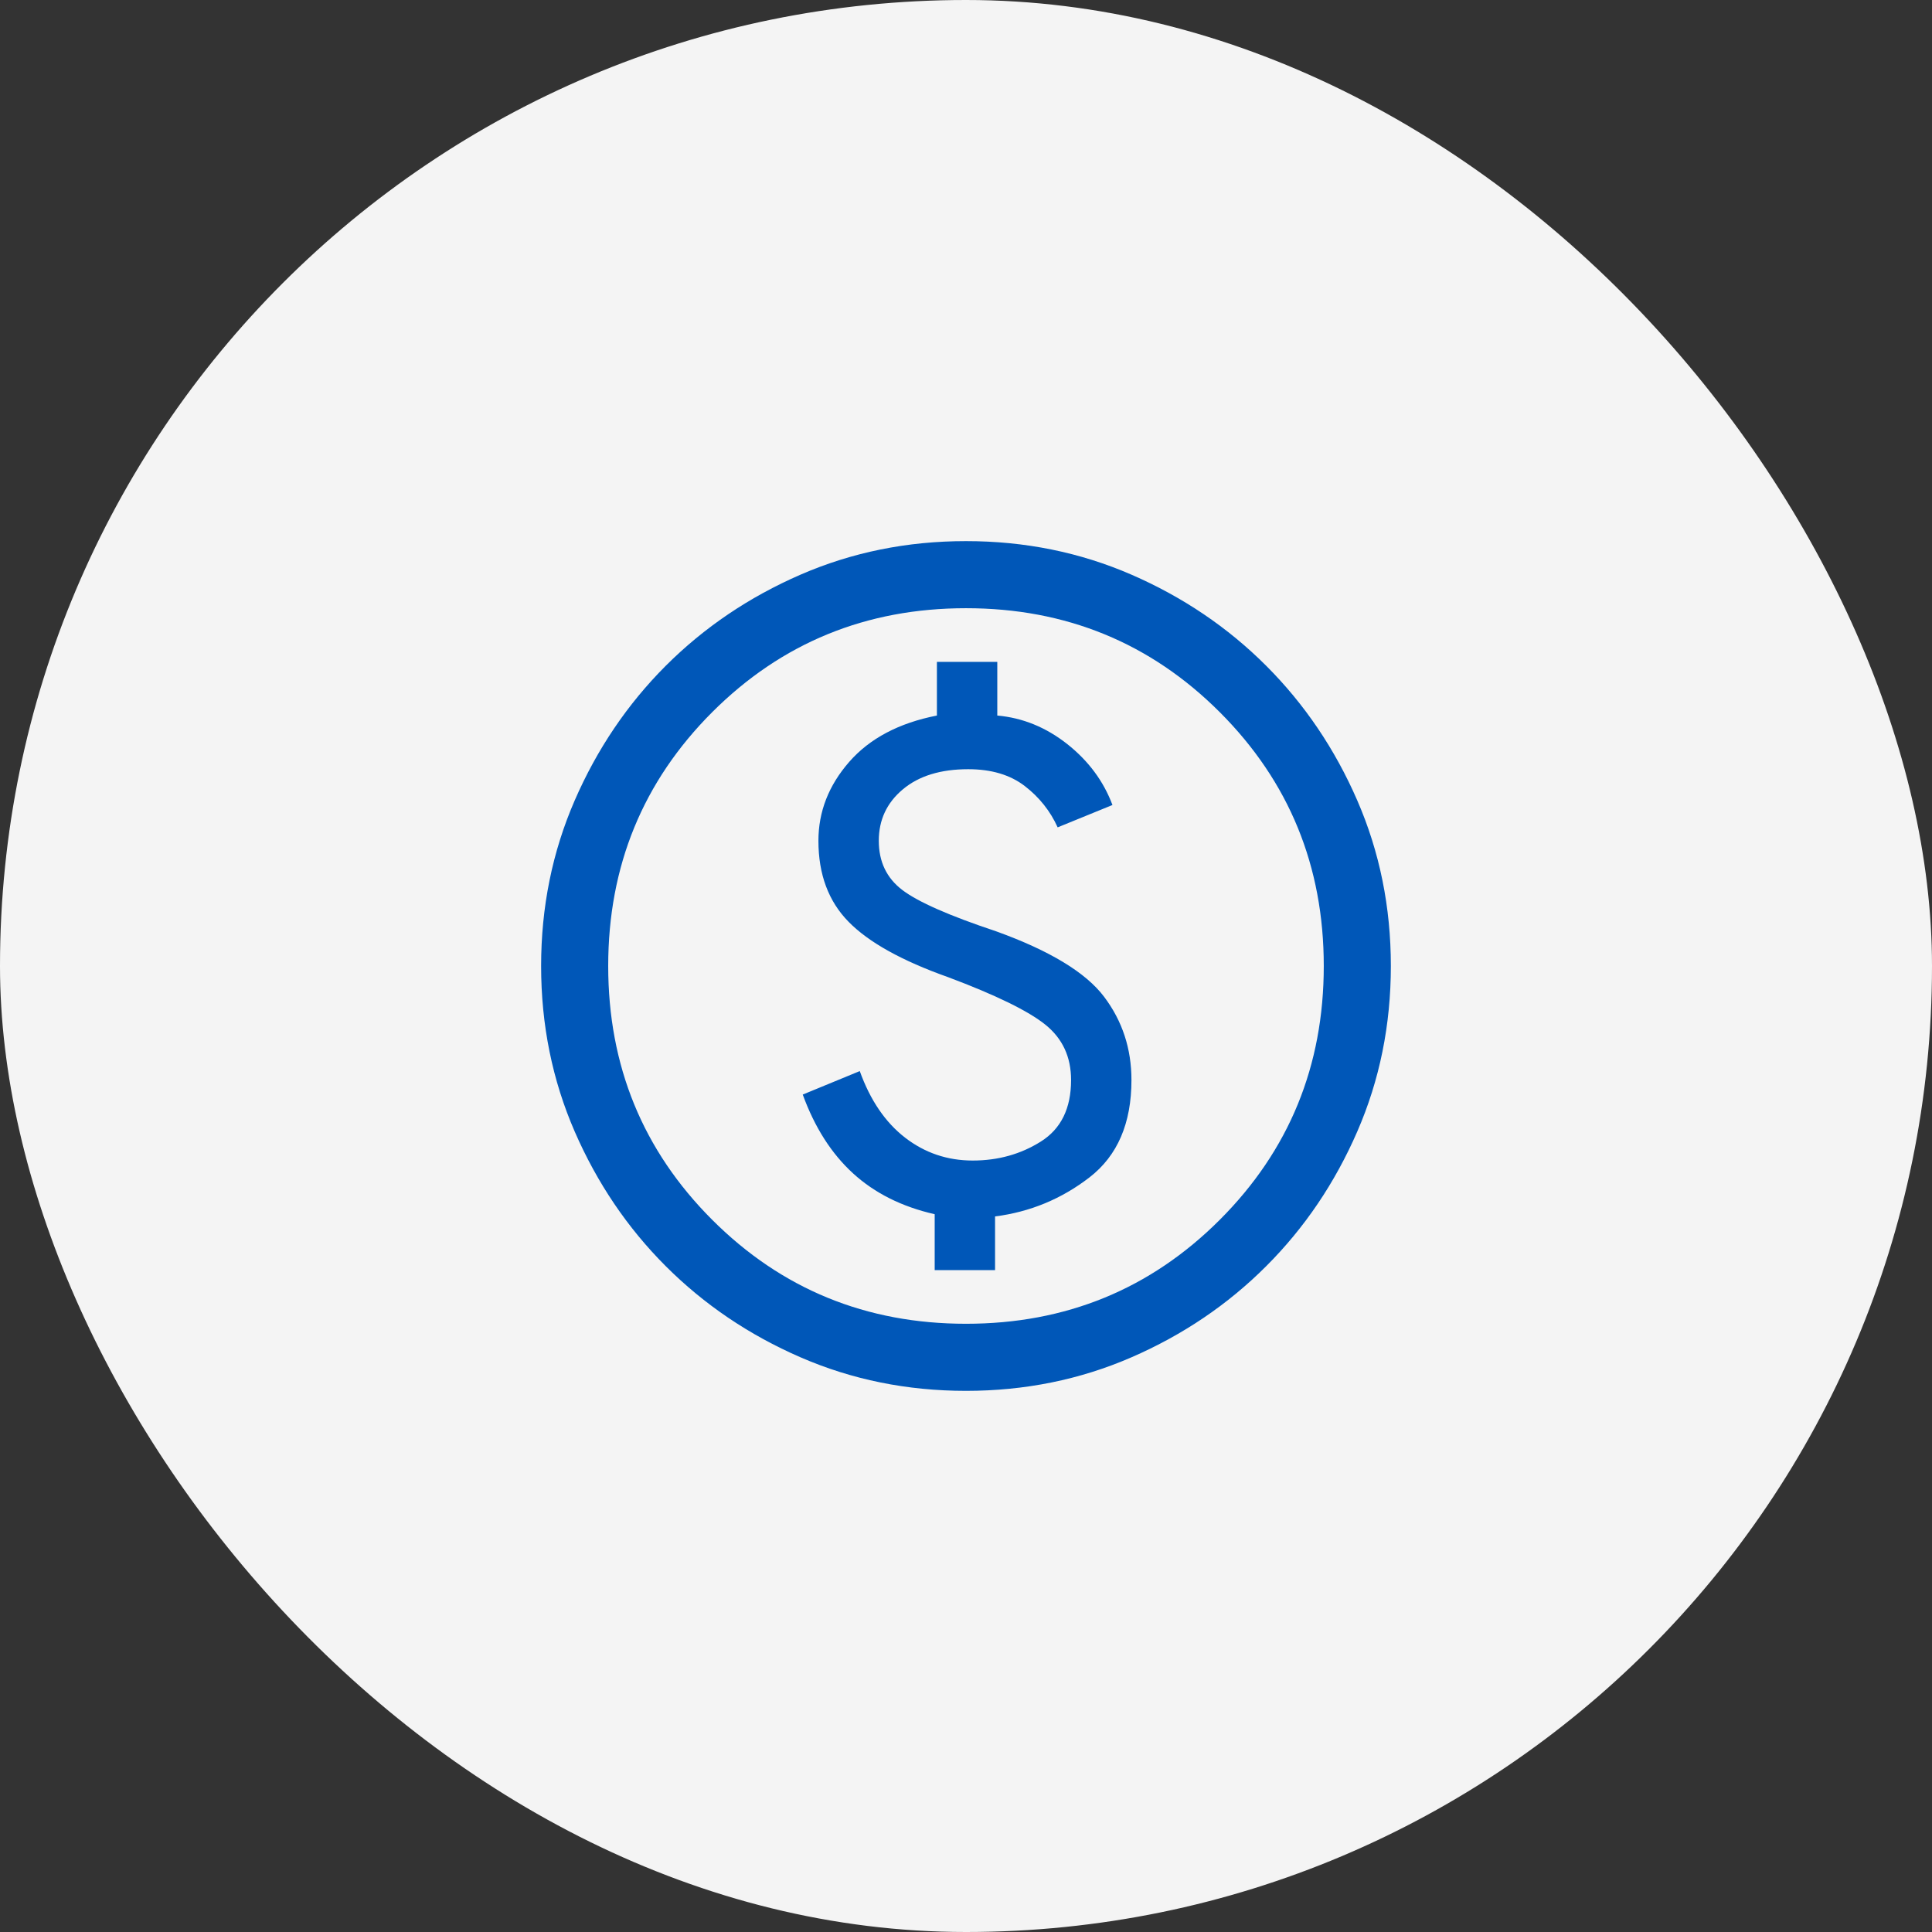
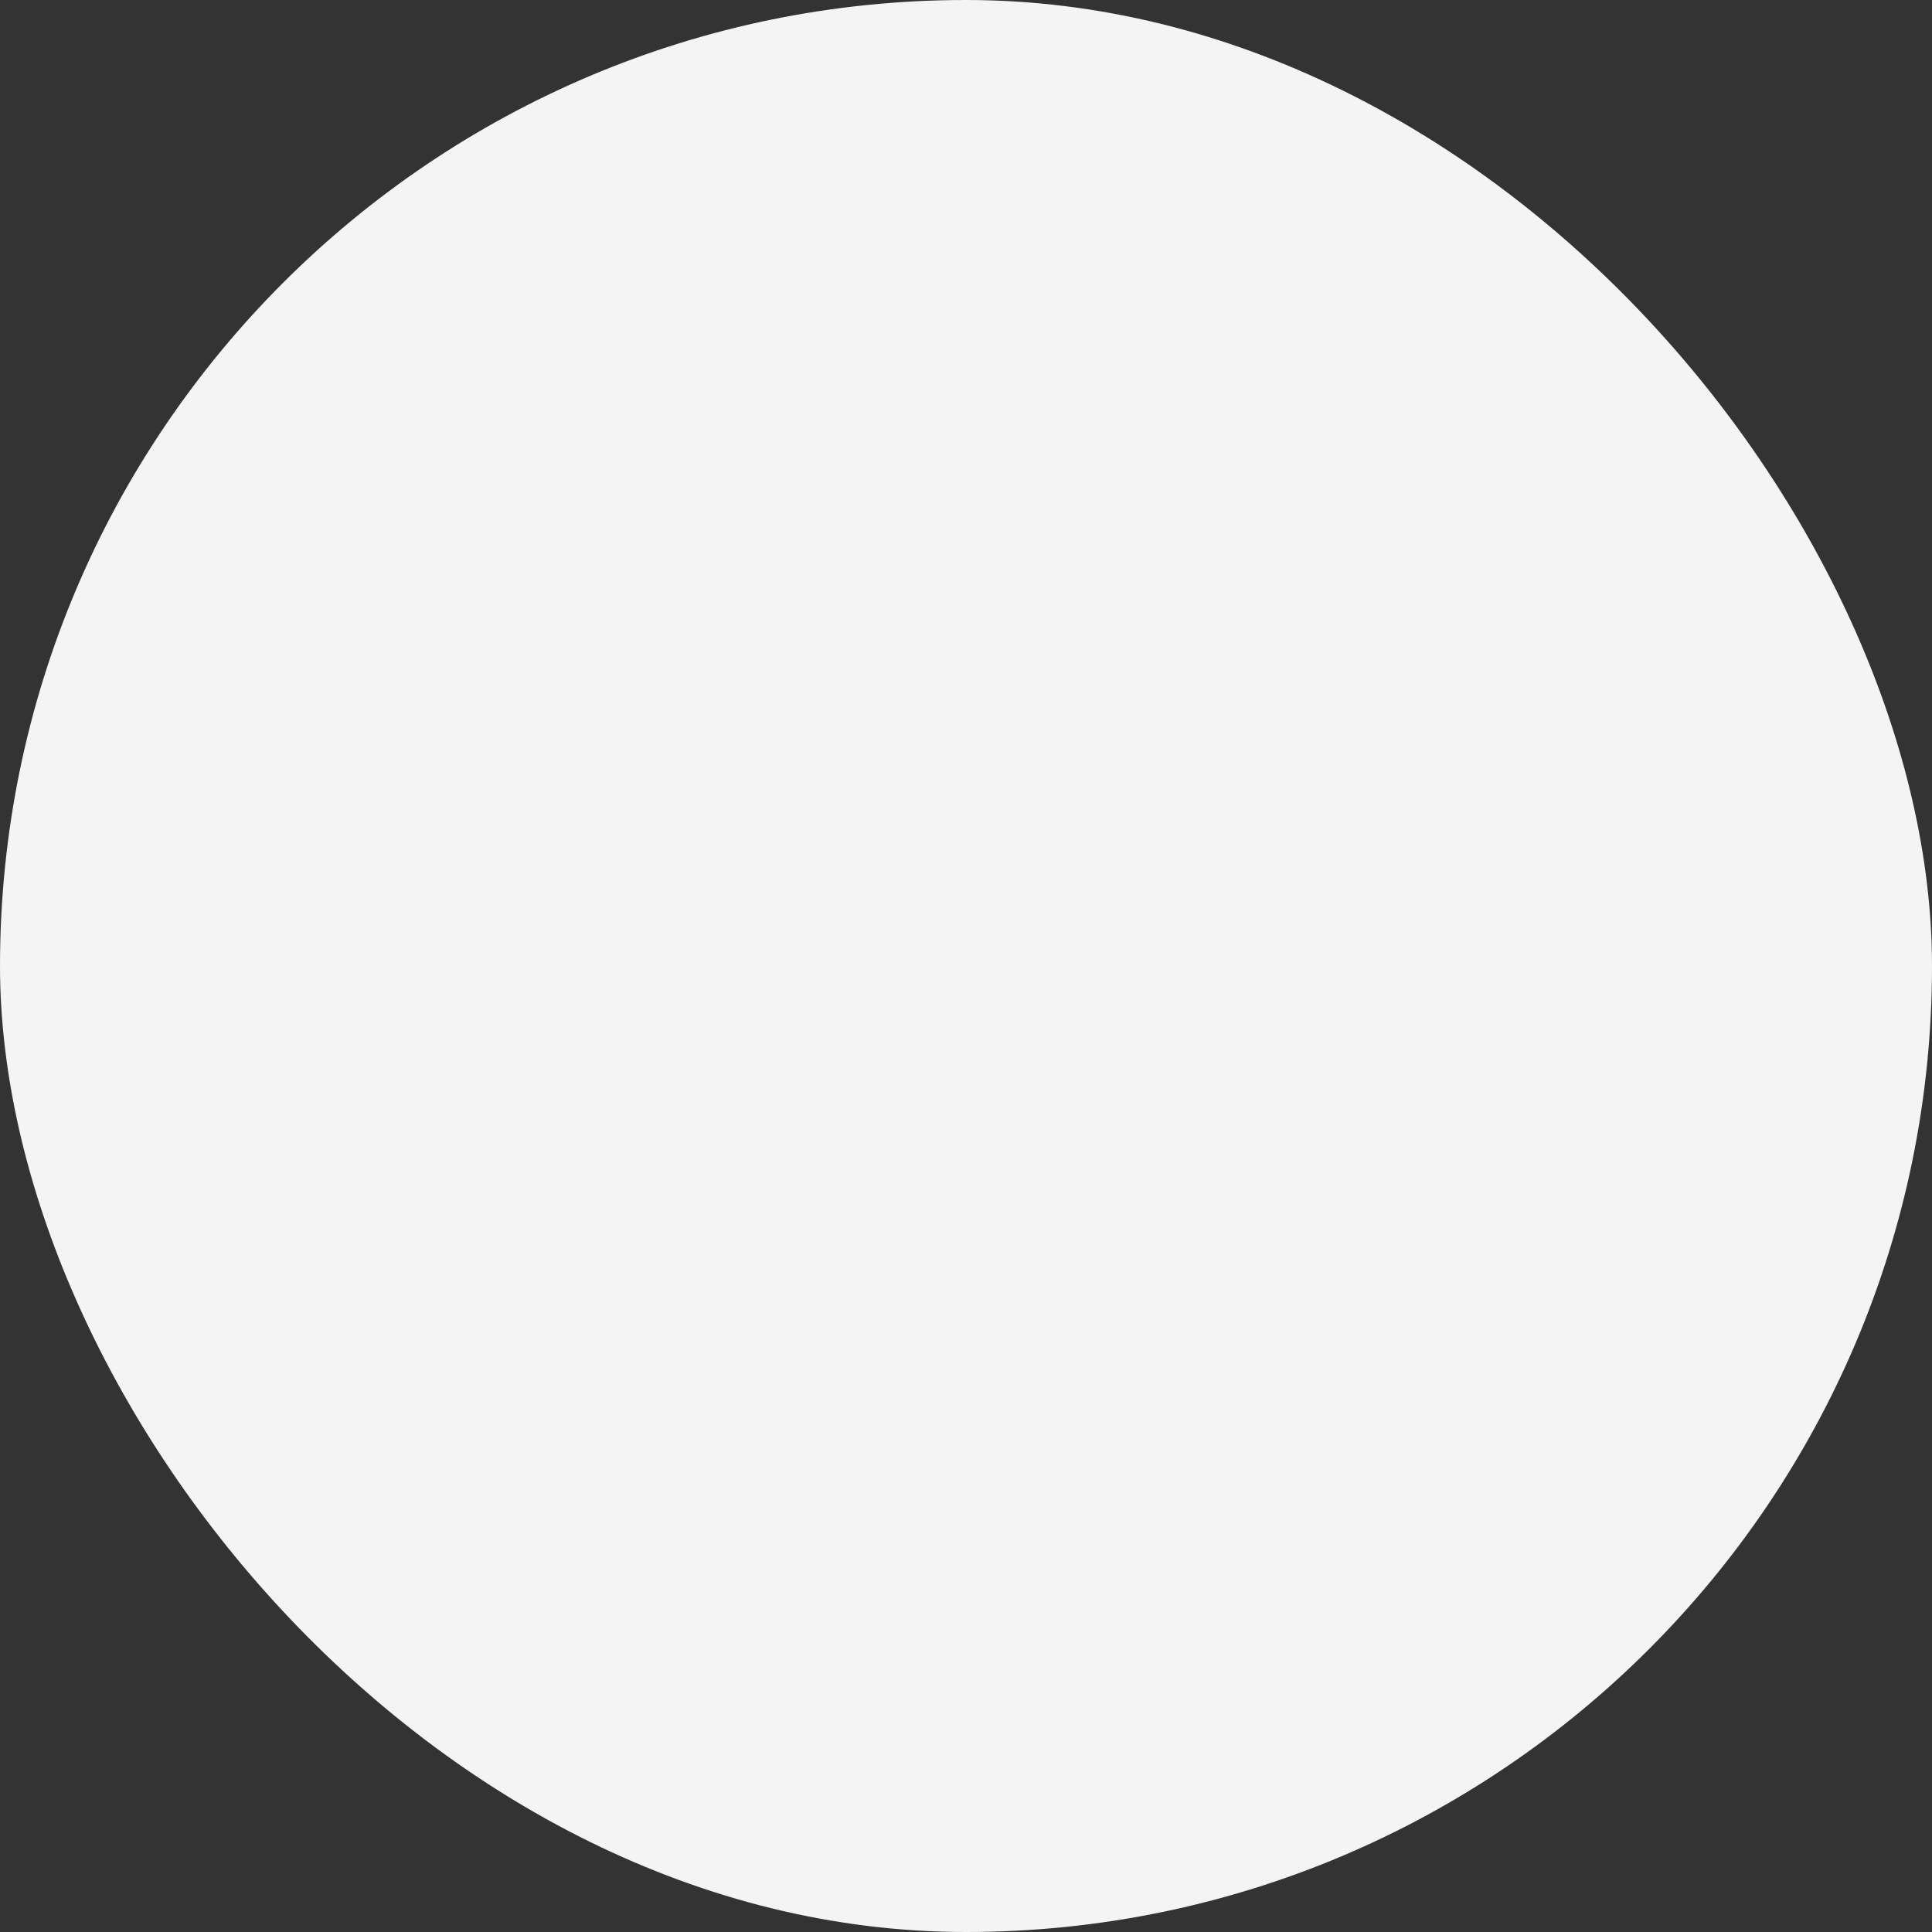
<svg xmlns="http://www.w3.org/2000/svg" width="72" height="72" viewBox="0 0 72 72" fill="none">
  <rect x="0" y="0" width="72" height="72" fill="#333333" stroke="none" />
  <rect width="72" height="72" rx="36" fill="#F4F4F4" />
  <mask id="mask0_7825_325392" style="mask-type:alpha" maskUnits="userSpaceOnUse" x="16" y="16" width="40" height="40">
-     <rect x="16" y="16" width="40" height="40" fill="#D9D9D9" />
-   </mask>
+     </mask>
  <g mask="url(#mask0_7825_325392)">
    <path d="M34.833 47.333H37.083V45.333C38.389 45.166 39.563 44.68 40.605 43.875C41.646 43.069 42.166 41.861 42.166 40.25C42.166 39.083 41.827 38.049 41.147 37.147C40.465 36.243 39.125 35.43 37.125 34.708C35.375 34.125 34.208 33.611 33.625 33.166C33.041 32.722 32.75 32.111 32.75 31.333C32.75 30.555 33.049 29.916 33.647 29.416C34.243 28.916 35.055 28.666 36.083 28.666C36.944 28.666 37.645 28.875 38.187 29.291C38.729 29.708 39.139 30.222 39.416 30.833L41.458 30C41.125 29.111 40.563 28.354 39.772 27.728C38.979 27.104 38.111 26.75 37.166 26.666V24.666H34.916V26.666C33.5 26.944 32.41 27.52 31.646 28.395C30.882 29.27 30.5 30.25 30.5 31.333C30.5 32.583 30.875 33.59 31.625 34.353C32.375 35.118 33.611 35.805 35.333 36.416C37.111 37.083 38.319 37.673 38.958 38.187C39.597 38.701 39.916 39.389 39.916 40.25C39.916 41.305 39.541 42.069 38.791 42.541C38.041 43.014 37.194 43.25 36.25 43.25C35.305 43.25 34.465 42.965 33.73 42.397C32.993 41.827 32.43 41 32.041 39.916L29.916 40.791C30.361 42.014 30.986 42.993 31.791 43.728C32.597 44.465 33.611 44.972 34.833 45.25V47.333ZM36 51.833C33.805 51.833 31.75 51.416 29.833 50.583C27.916 49.75 26.243 48.618 24.811 47.187C23.381 45.757 22.25 44.083 21.416 42.166C20.583 40.25 20.166 38.194 20.166 36C20.166 33.805 20.583 31.75 21.416 29.833C22.25 27.916 23.381 26.243 24.811 24.811C26.243 23.381 27.916 22.25 29.833 21.416C31.75 20.583 33.805 20.166 36 20.166C38.194 20.166 40.25 20.583 42.166 21.416C44.083 22.25 45.757 23.381 47.187 24.811C48.618 26.243 49.75 27.916 50.583 29.833C51.416 31.75 51.833 33.805 51.833 36C51.833 38.194 51.416 40.25 50.583 42.166C49.75 44.083 48.618 45.757 47.187 47.187C45.757 48.618 44.083 49.75 42.166 50.583C40.25 51.416 38.194 51.833 36 51.833ZM36 49.333C39.722 49.333 42.875 48.041 45.458 45.458C48.041 42.875 49.333 39.722 49.333 36C49.333 32.278 48.041 29.125 45.458 26.541C42.875 23.958 39.722 22.666 36 22.666C32.278 22.666 29.125 23.958 26.541 26.541C23.958 29.125 22.666 32.278 22.666 36C22.666 39.722 23.958 42.875 26.541 45.458C29.125 48.041 32.278 49.333 36 49.333Z" fill="#0057B8" />
  </g>
</svg>